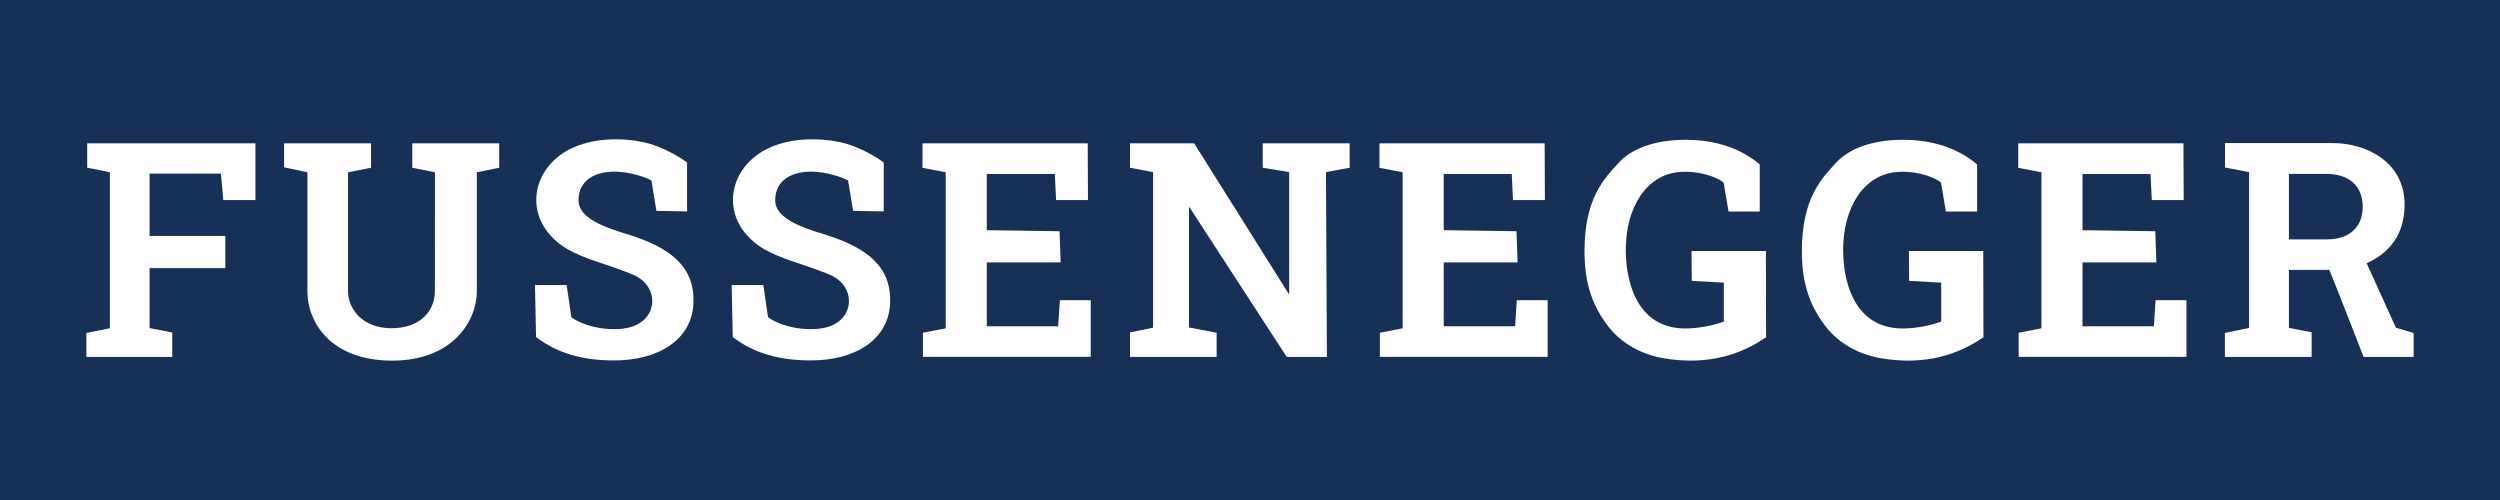
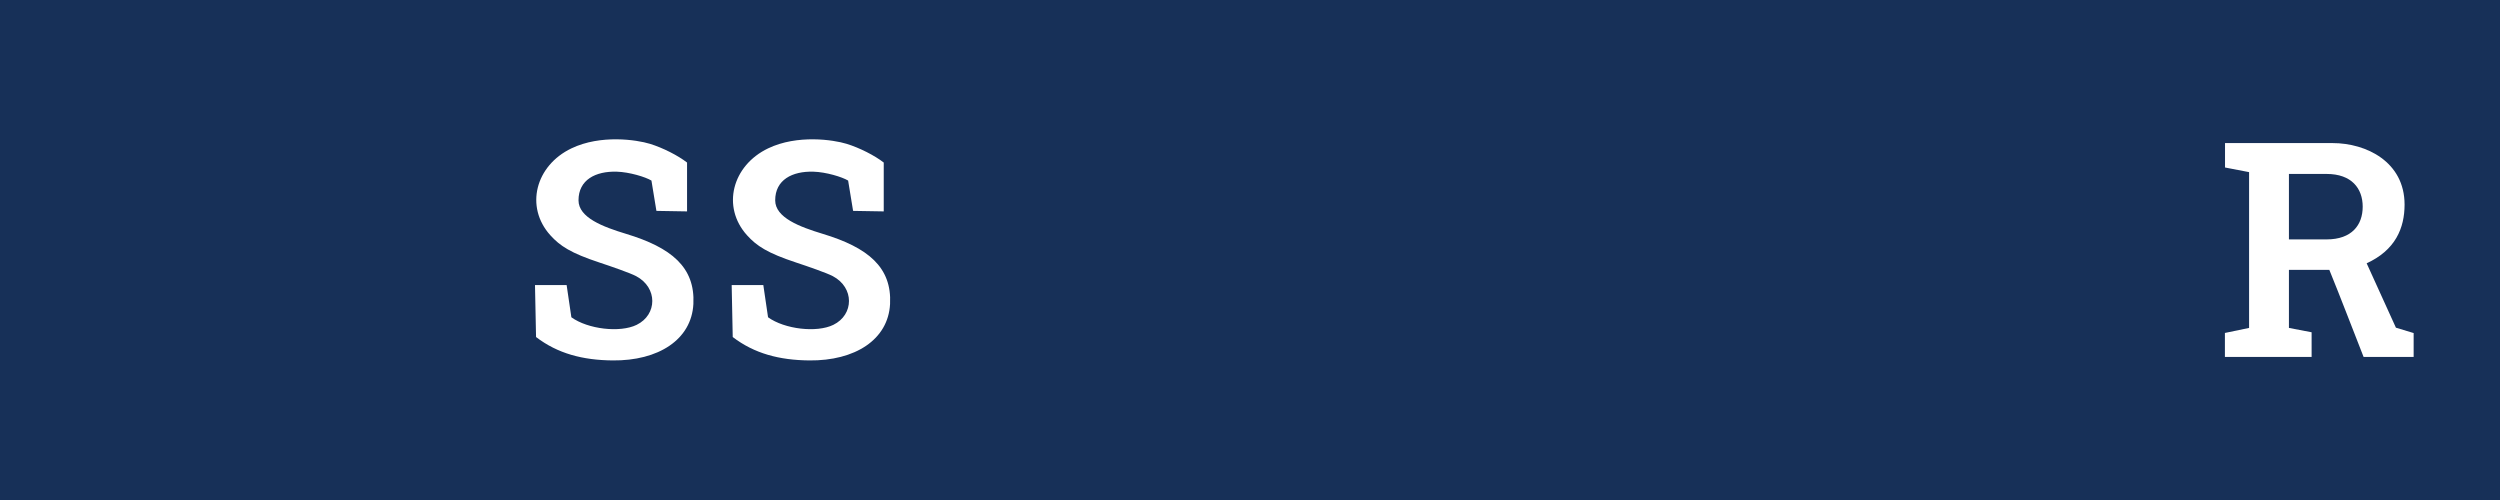
<svg xmlns="http://www.w3.org/2000/svg" xmlns:xlink="http://www.w3.org/1999/xlink" width="500" height="100" version="1.1" viewBox="0 0 350 70">
  <g transform="translate(87.014 -136.88)">
    <rect x="-87.014" y="136.88" width="350" height="70" fill="#173058" style="paint-order:normal" />
    <g transform="translate(-6.274 137.21)">
      <g fill="#fff">
-         <path d="m-13.985 40.428v-16.634l3.133-0.642v-3.413h-12.171v3.413l3.175 0.642-0.006 16.608c-9.77e-4 2.799-2.038 5.221-6.082 5.221-4.044 0-6.082-2.686-6.082-5.221v-16.608l3.222-0.642v-3.413h-12.172v3.355l3.266 0.7v16.634c0 4.524 3.424 9.73 11.859 9.73 8.435 0 11.859-5.492 11.859-9.73z" />
        <path id="path856" d="m5.015 50.131c6.419 0.067 11.067-2.91 11.319-7.912 0.26-5.153-3.104-7.895-9.421-9.809-3.244-0.983-6.662-2.274-6.662-4.695 0-2.87 2.385-4.097 5.361-4.009 1.754 0.052 4.003 0.73 4.85 1.244l0.695 4.244 4.29 0.073v-6.84c-1.252-0.975-3.375-2.063-5.206-2.624-1.831-0.561-6.871-1.324-10.966 0.631-5.064 2.417-6.54 8.199-2.981 12.158 1.363 1.516 2.888 2.511 6.889 3.833 1.598 0.528 4.285 1.457 5.138 1.908 3.027 1.601 2.977 5.394 0.069 6.816-2.33 1.138-6.822 0.609-9.139-1.061l-0.662-4.505h-4.43l0.147 7.271c3.043 2.328 6.554 3.233 10.707 3.276z" fill="#fff" />
-         <path id="path852" d="m166.51 46.944c0-4.046-0.024-8.089-0.024-12.135h-10.409l0.032 4.184 4.488 0.246v5.449c-1.571 0.594-3.581 0.939-5.159 0.967-5.33 0.094-7.746-3.707-8.411-8.519-0.811-6.355 1.509-11.645 5.695-13.051 2.623-0.881 6.326-0.058 7.847 1.145l0.689 4.057h4.366v-6.6c-3.18-2.671-7.038-3.49-10.716-3.44-4.042 0.055-7.218 1.23-9.008 3.188-2.059 2.252-4.81 4.965-4.81 12.442 0 4.837 1.32 7.859 3.286 10.442 1.841 2.42 4.71 4.002 7.882 4.522 4.967 0.815 9.762 0.113 14.153-2.896z" fill="#fff" />
-         <path d="m-56.624 46.224-3.175-0.625v-8.387h10.605v-4.509h-10.605v-8.731h9.988l0.331 3.704h4.498v-7.938h-23.548v3.413l3.175 0.625v21.85l-3.293 0.656v3.355h12.025z" />
-         <path id="path846" d="m71.963 41.7h-4.321l-0.236 3.645h-9.995v-8.937h10.34l-0.077-2.183-0.077-2.183-10.186-0.144v-7.867h9.525l0.177 3.645h4.463l-0.034-7.938h-23.127v3.43l3.248 0.622v21.842l-3.189 0.624v3.38h23.489z" fill="#fff" />
-         <path d="m89.589 49.637v-3.389l-3.868-0.729v-16.929l13.678 21.047h5.627l-0.13-25.87 3.314-0.615v-3.413h-12.171v3.413l3.704 0.615v17.141l-13.298-21.169h-8.986v3.413l3.234 0.625v21.768l-3.234 0.663v3.429z" />
        <path d="m239.71 24.022h5.273c3.502 0 5.055 2.029 5.055 4.582s-1.511 4.582-5.055 4.582h-5.273zm3.175 22.166-3.175-0.608v-8.131h5.654c1.632 3.999 3.213 8.17 4.797 12.189h7.009v-3.341l-2.481-0.751-4.098-9.016c4.031-1.84 5.307-4.934 5.309-8.212 4e-3 -6.005-5.381-8.616-10.066-8.616h-15.072v3.417l3.369 0.649v21.811l-3.384 0.704v3.355h12.139z" />
      </g>
      <g fill="#ffffff">
        <use transform="translate(27.536)" width="100%" height="100%" xlink:href="#path856" />
        <use transform="translate(63.97)" width="100%" height="100%" xlink:href="#path846" />
        <use transform="translate(153.4)" width="100%" height="100%" xlink:href="#path846" />
        <use transform="translate(30.431)" width="100%" height="100%" xlink:href="#path852" />
      </g>
    </g>
  </g>
</svg>